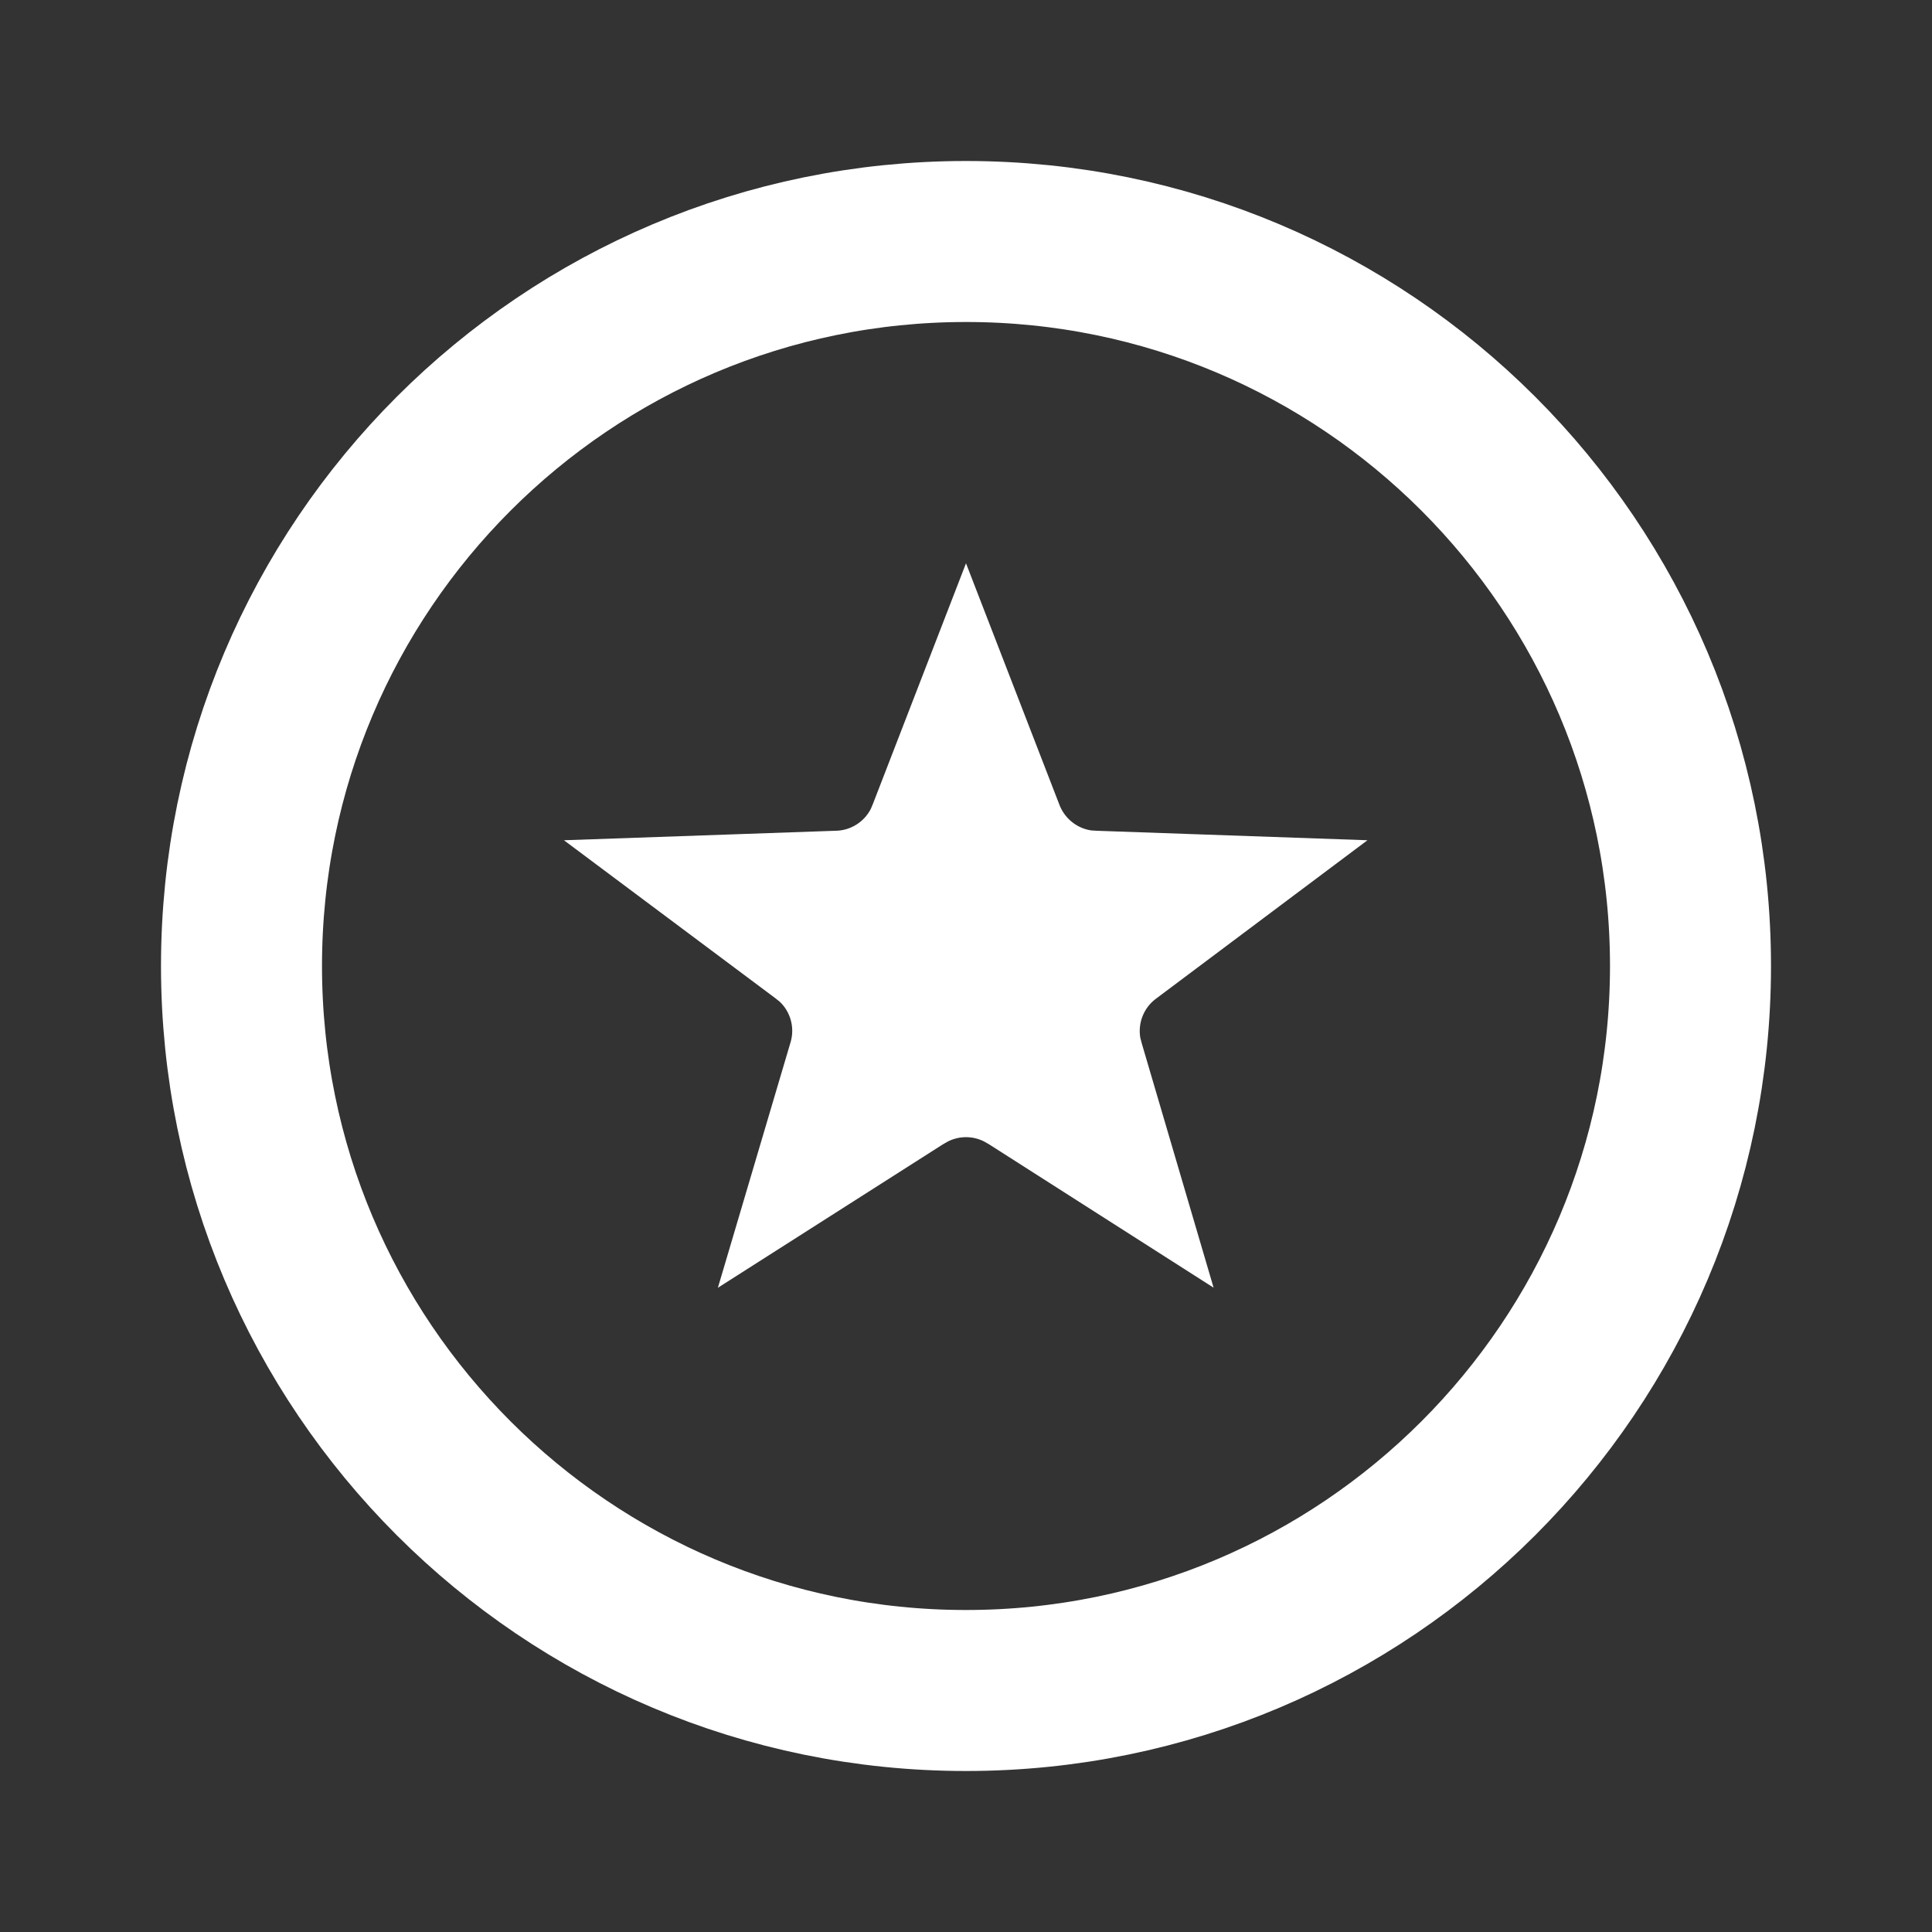
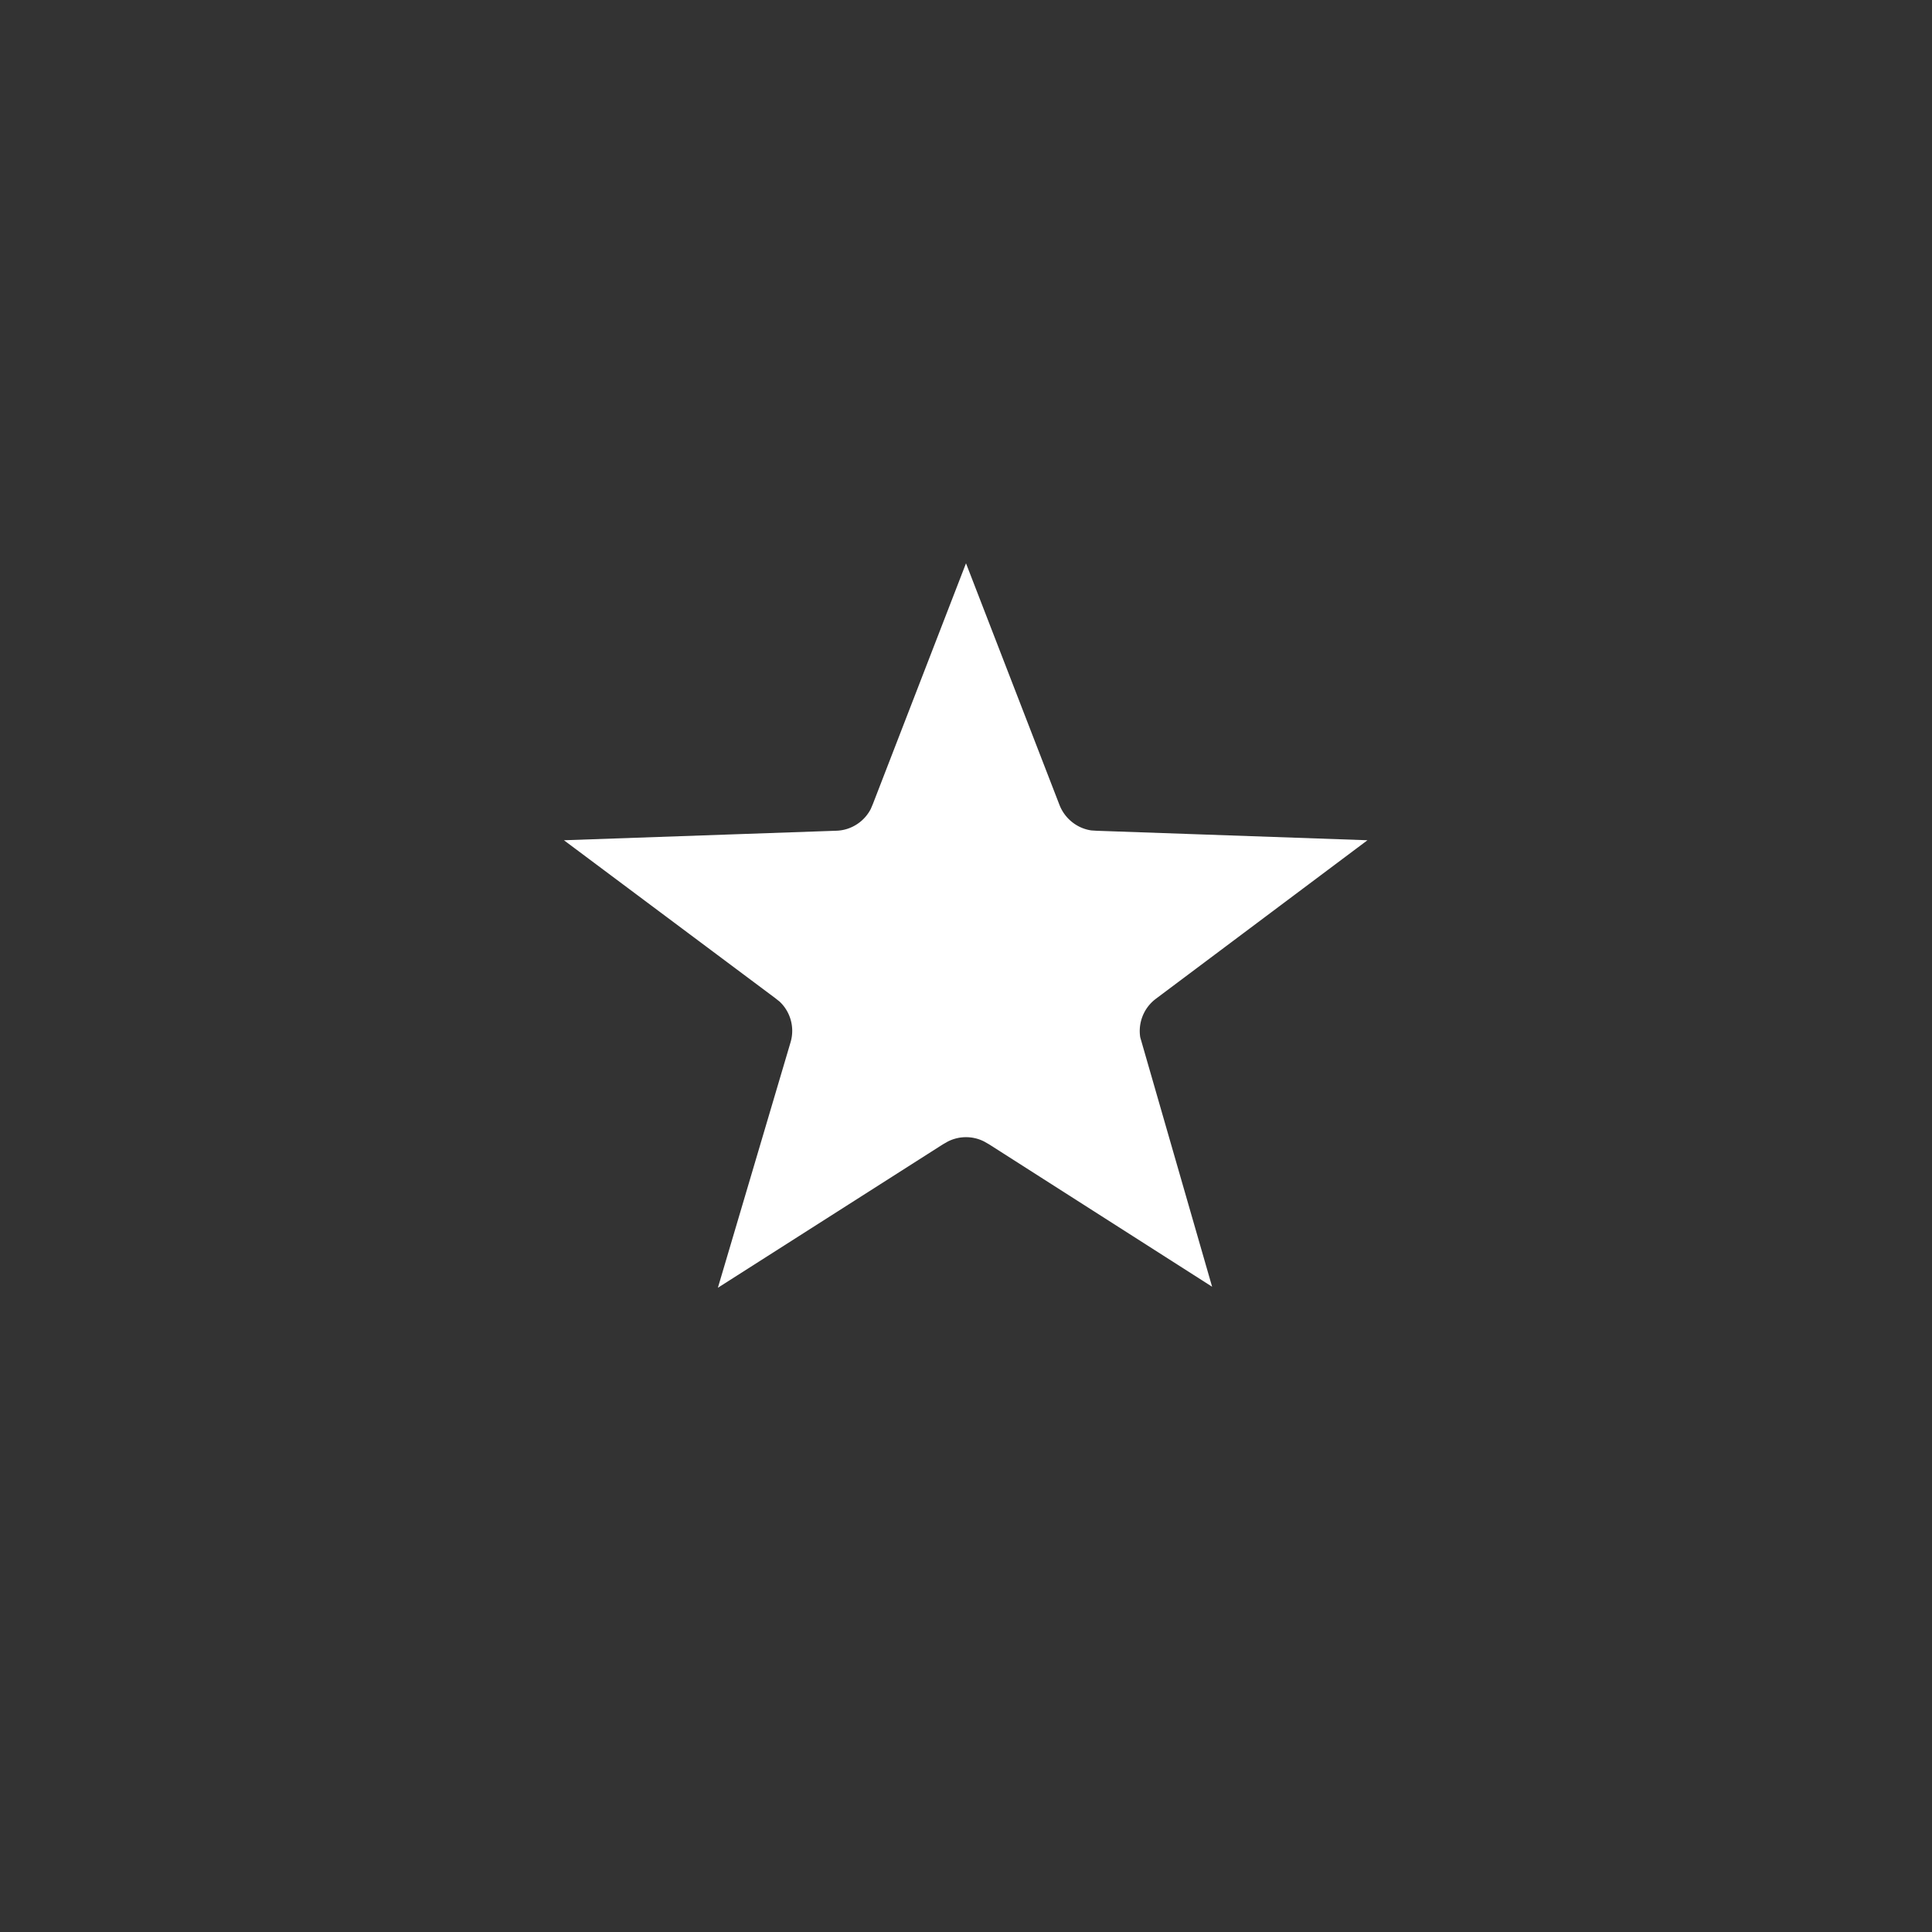
<svg xmlns="http://www.w3.org/2000/svg" width="24" height="24" viewBox="0 0 24 24" fill="none">
  <rect x="0" y="0" width="24" height="24" fill="#333333" stroke="none" />
-   <path d="M12 21C16.971 21 21 16.971 21 12C21 7.029 16.971 3 12 3C7.029 3 3 7.029 3 12C3 16.971 7.029 21 12 21Z" stroke="#ffffff" stroke-width="2" stroke-miterlimit="10" />
-   <path d="M12.229 10.361C12.433 10.886 12.911 11.251 13.464 11.312L13.575 11.319L14.118 11.338L13.763 11.604C13.29 11.956 13.07 12.549 13.191 13.119L13.221 13.233L13.363 13.716L12.807 13.361L12.713 13.307C12.268 13.066 11.732 13.066 11.287 13.307L11.193 13.361L10.636 13.716L10.779 13.233C10.947 12.668 10.768 12.06 10.329 11.677L10.237 11.604L9.881 11.338L10.425 11.319C10.987 11.3 11.488 10.967 11.727 10.465L11.771 10.361L12 9.769L12.229 10.361Z" fill="#ffffff" stroke="#ffffff" stroke-width="2" stroke-miterlimit="10" />
+   <path d="M12.229 10.361C12.433 10.886 12.911 11.251 13.464 11.312L13.575 11.319L14.118 11.338L13.763 11.604C13.29 11.956 13.07 12.549 13.191 13.119L13.363 13.716L12.807 13.361L12.713 13.307C12.268 13.066 11.732 13.066 11.287 13.307L11.193 13.361L10.636 13.716L10.779 13.233C10.947 12.668 10.768 12.06 10.329 11.677L10.237 11.604L9.881 11.338L10.425 11.319C10.987 11.3 11.488 10.967 11.727 10.465L11.771 10.361L12 9.769L12.229 10.361Z" fill="#ffffff" stroke="#ffffff" stroke-width="2" stroke-miterlimit="10" />
</svg>